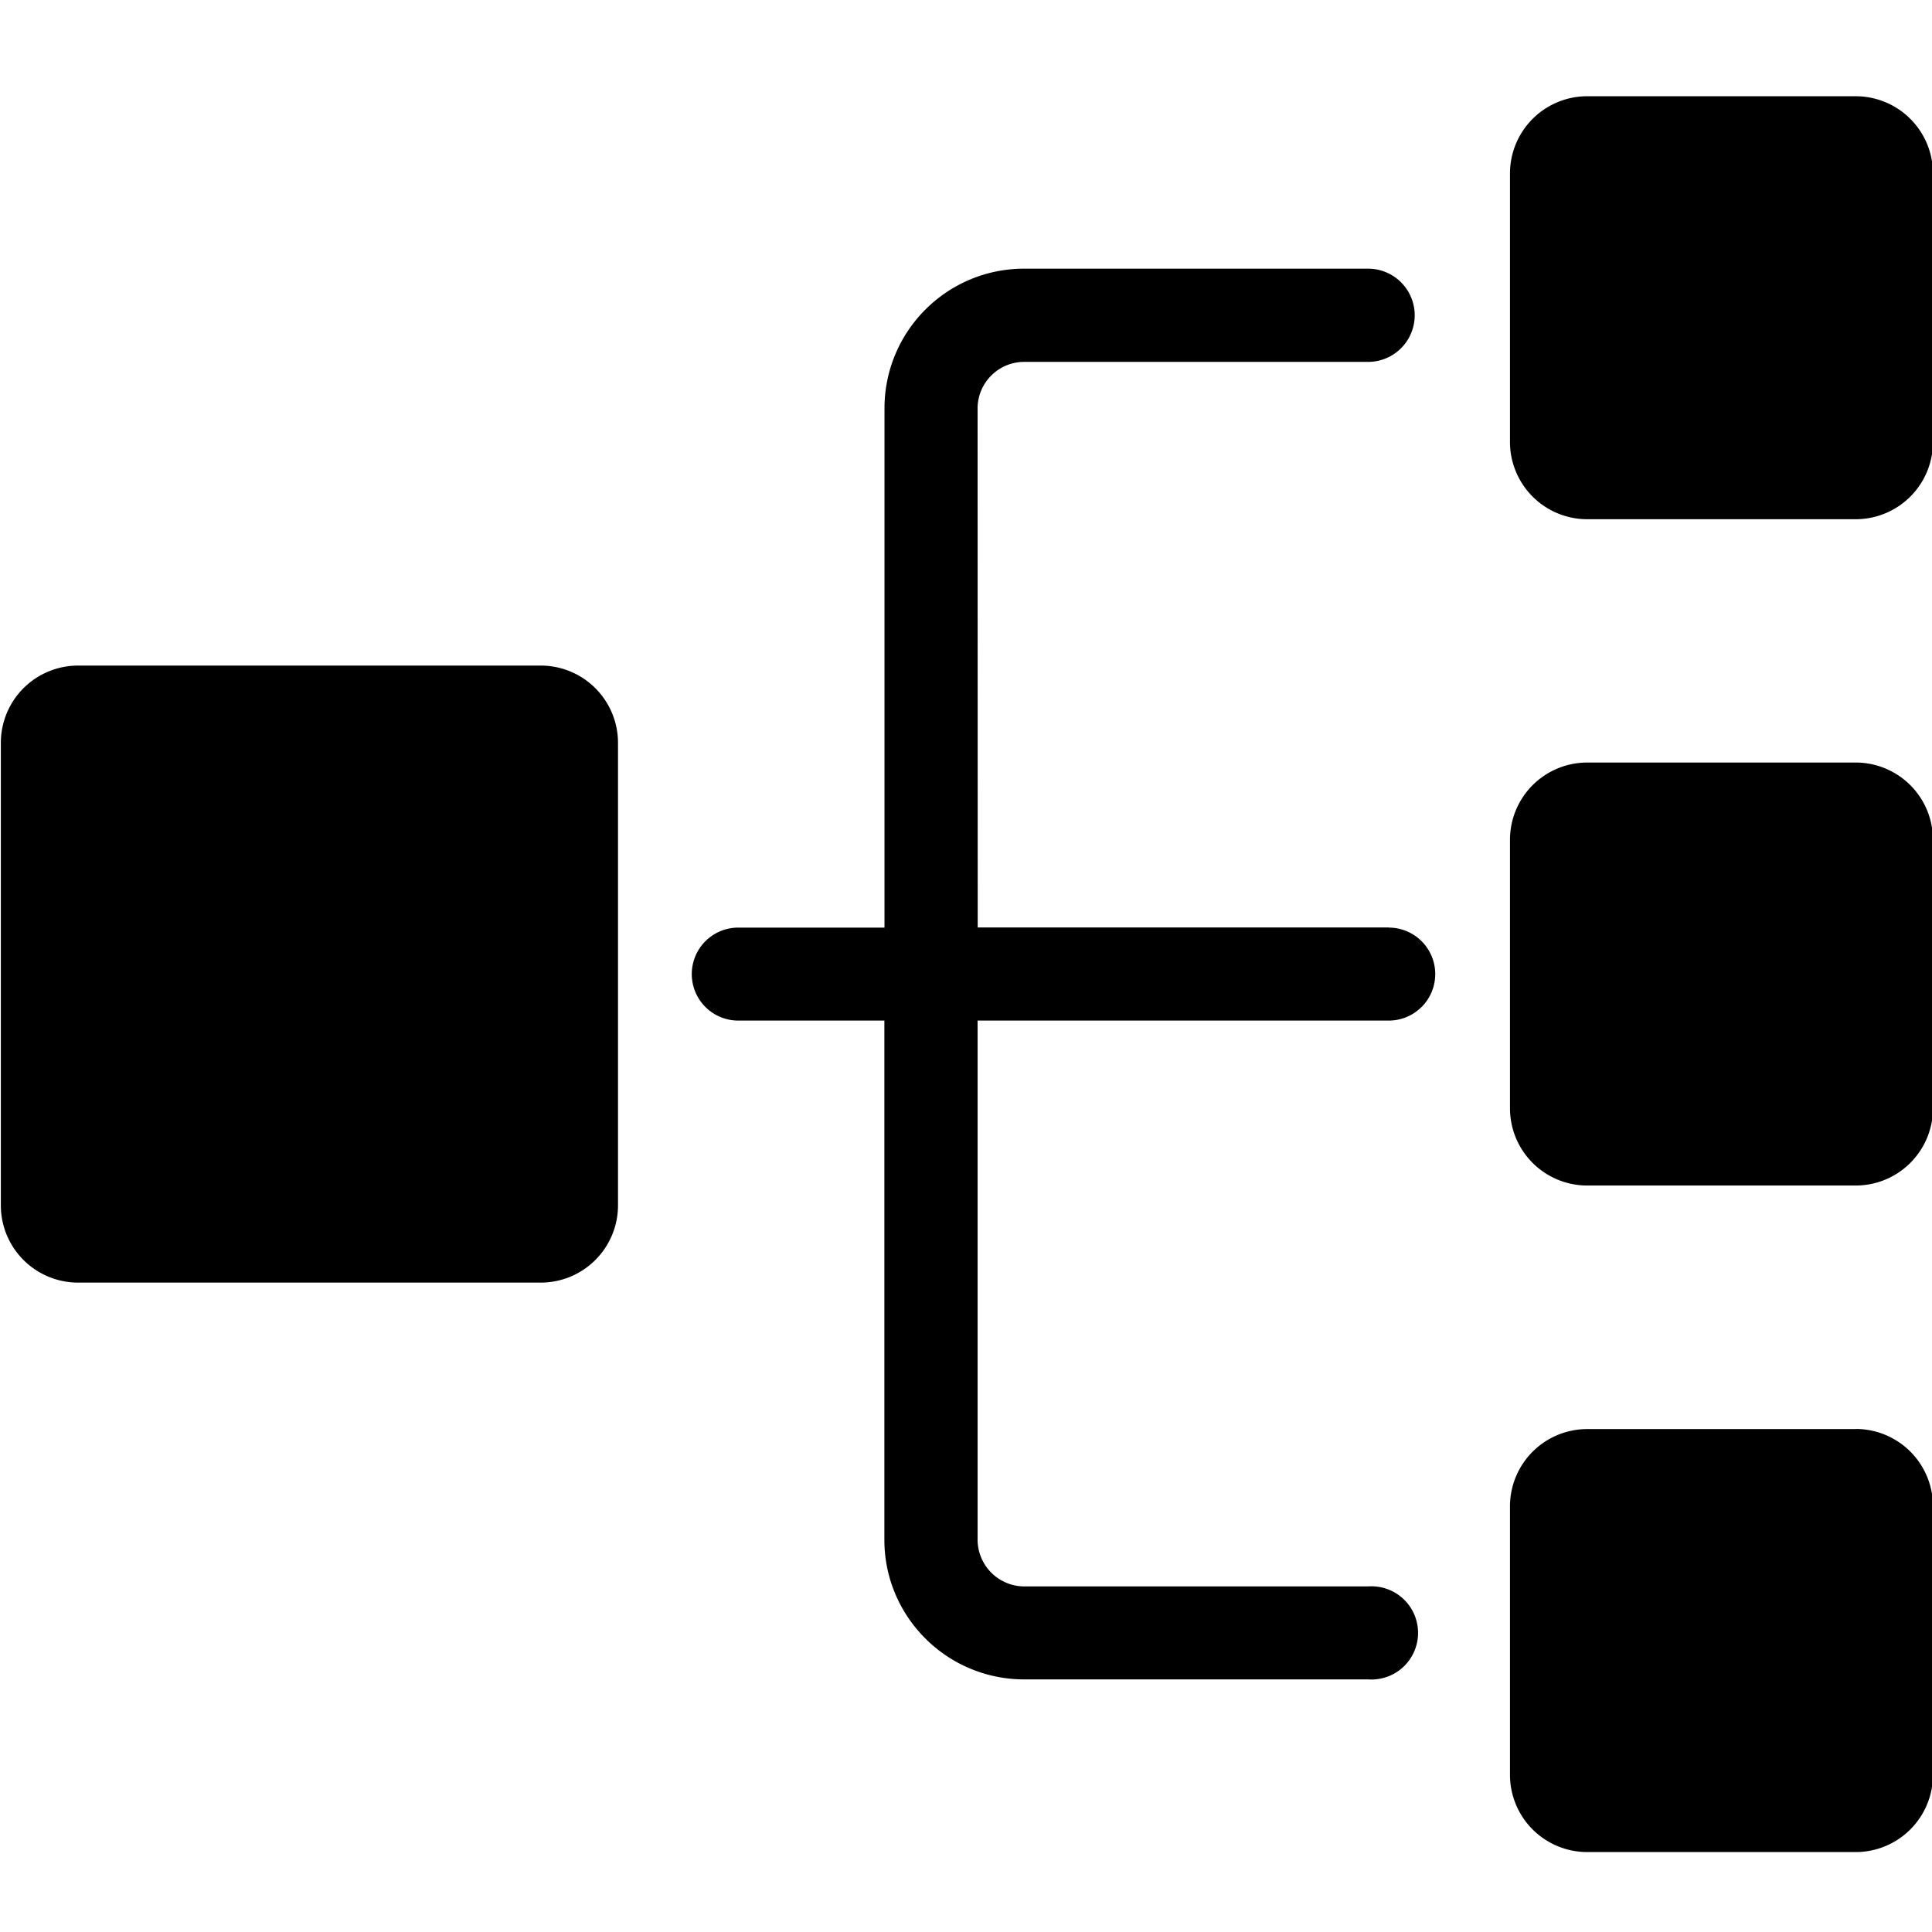
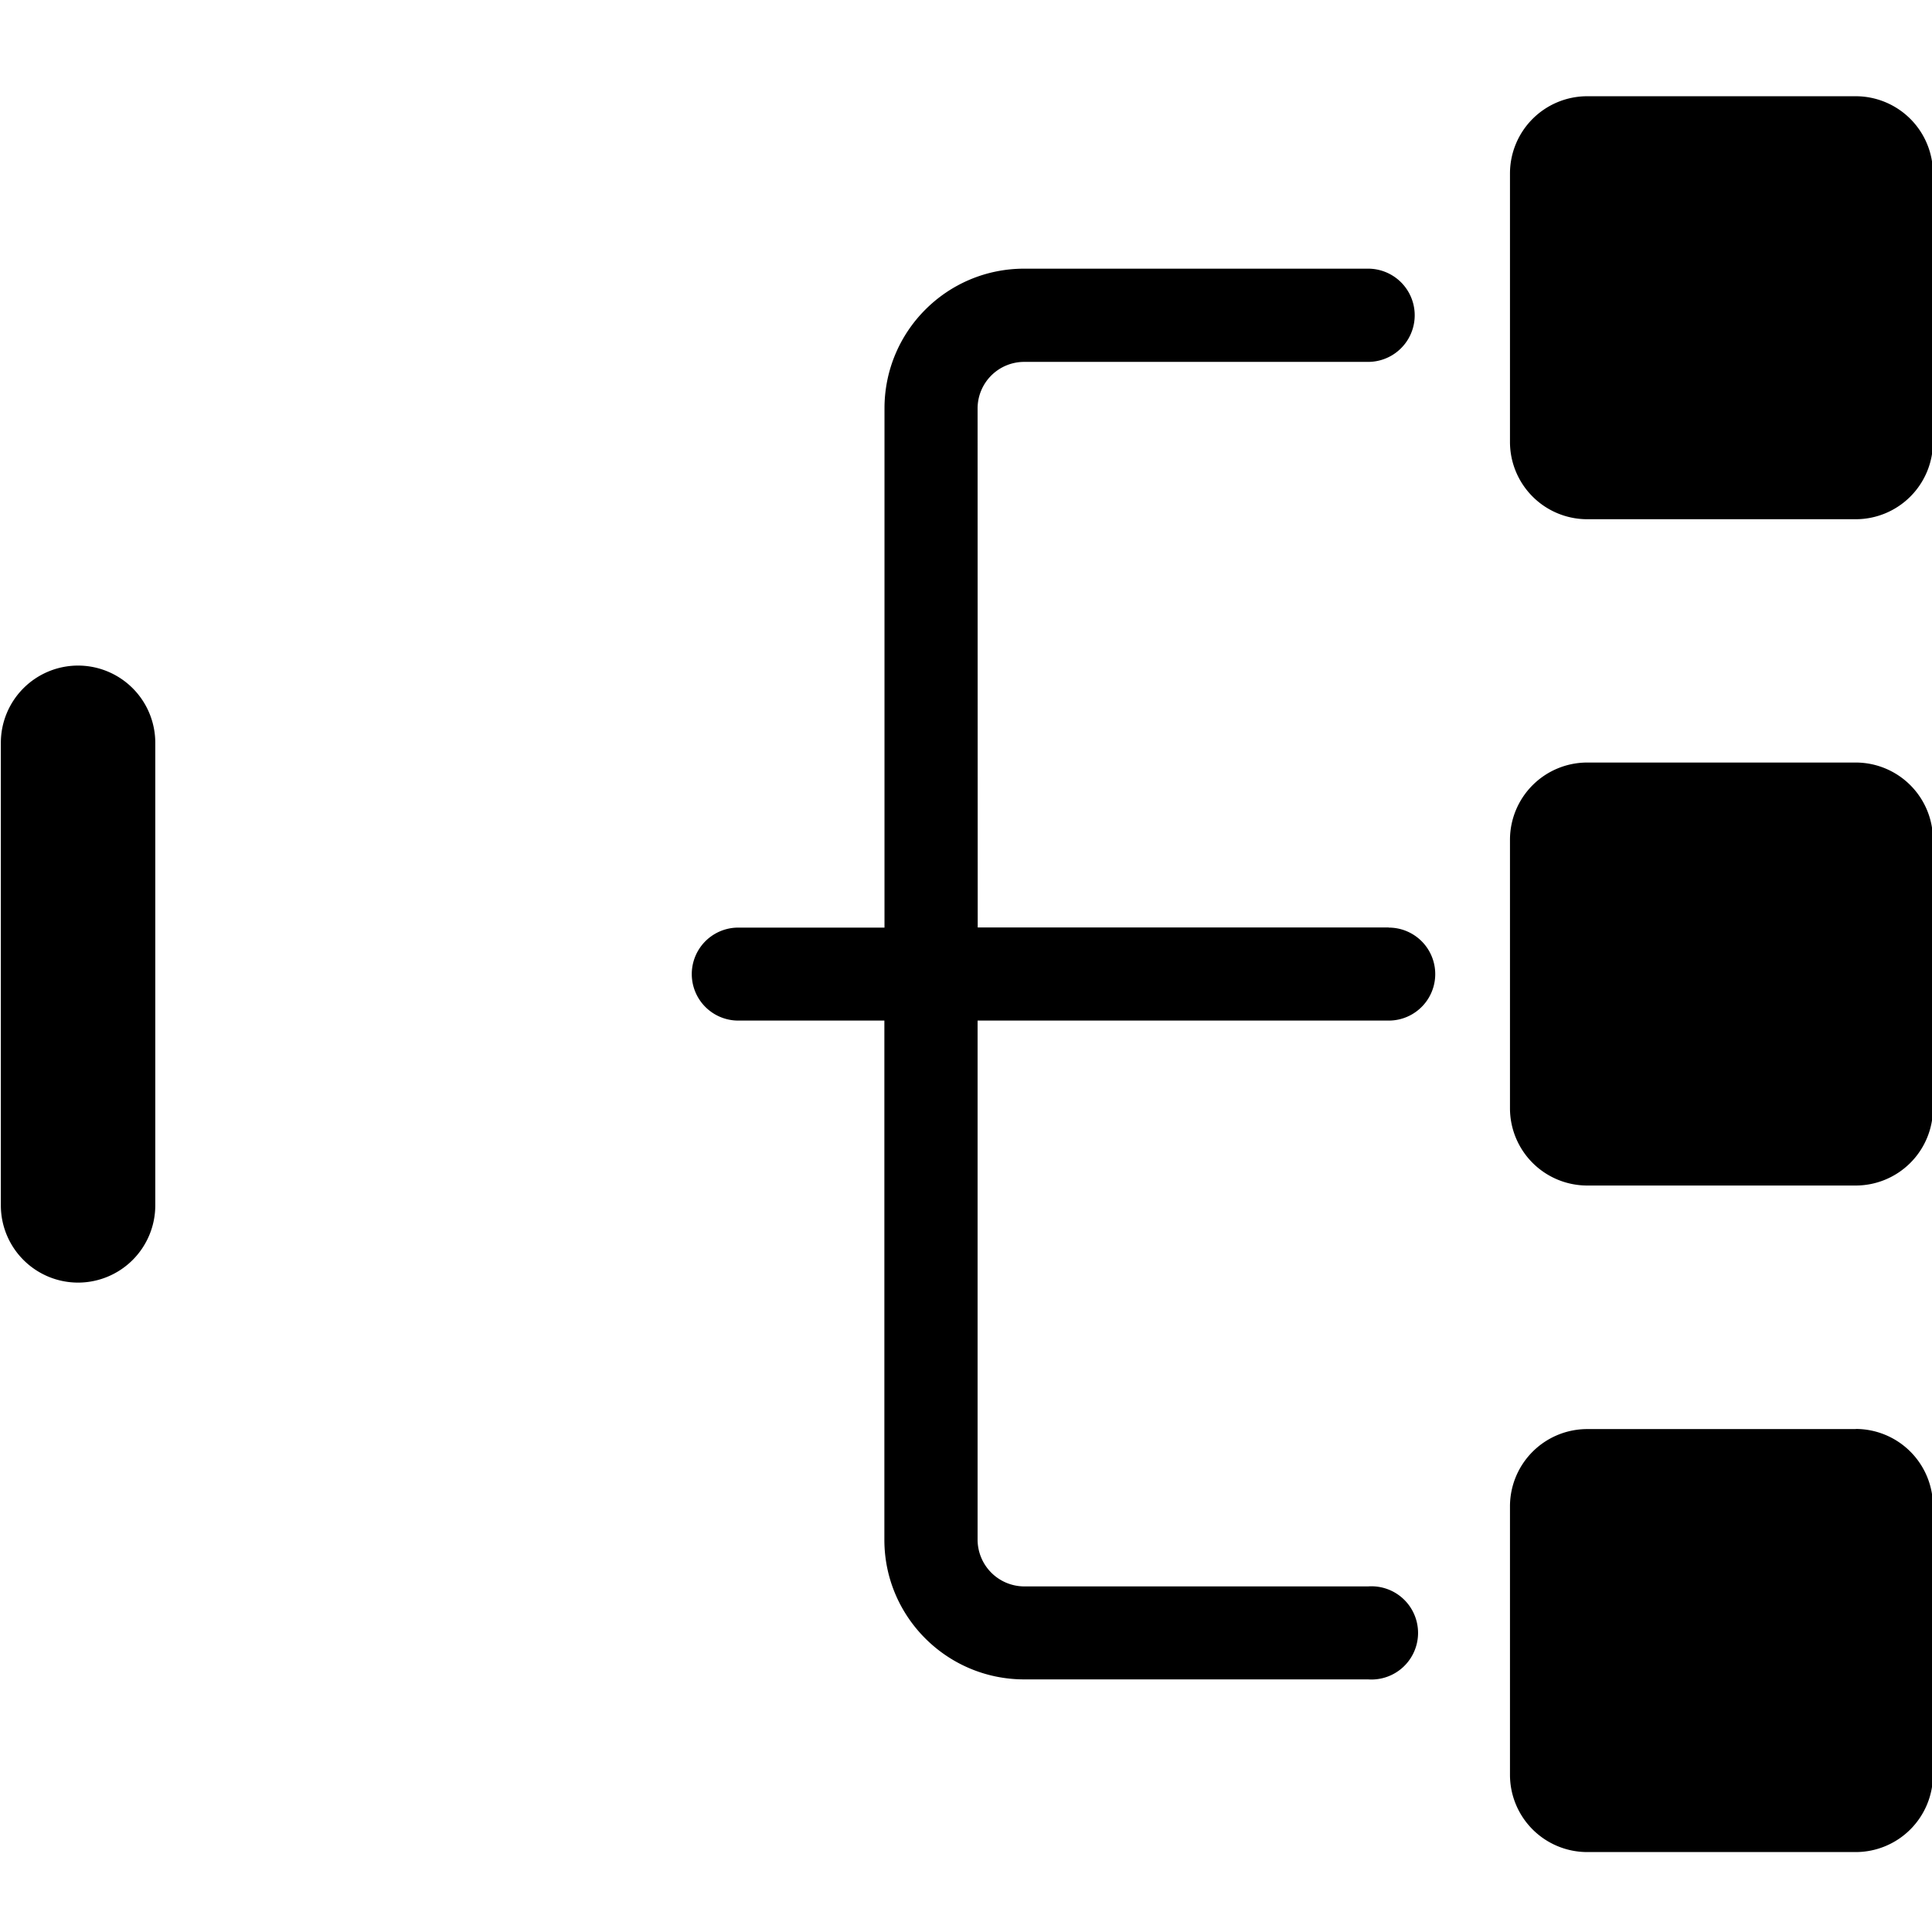
<svg xmlns="http://www.w3.org/2000/svg" viewBox="0 0 16 16">
-   <path d="M15.369.797h-2.226a.64.64 0 0 0-.638.64V3.66a.64.64 0 0 0 .638.64h2.226a.64.64 0 0 0 .639-.64V1.436a.64.64 0 0 0-.639-.639m-3.868 6.884H8.097v-.015l-.001-4.284a.386.386 0 0 1 .386-.385h2.848a.386.386 0 0 0 0-.772H8.482c-.64 0-1.157.518-1.157 1.157v4.3H6.114a.385.385 0 0 0 0 .77h1.21v4.3c0 .638.519 1.156 1.158 1.156h2.848a.386.386 0 1 0 0-.77H8.482a.388.388 0 0 1-.386-.387V8.452h3.405a.385.385 0 0 0 0-.77m3.868-1.367h-2.226a.64.64 0 0 0-.638.64V9.18a.64.64 0 0 0 .638.638h2.226a.64.64 0 0 0 .639-.638V6.954a.64.64 0 0 0-.639-.639m0 5.52h-2.226a.64.64 0 0 0-.638.638v2.225a.64.64 0 0 0 .638.64h2.226a.64.64 0 0 0 .639-.64v-2.225a.64.64 0 0 0-.639-.639M4.479 5.512H.647a.64.64 0 0 0-.64.639v3.832a.64.64 0 0 0 .64.639h3.832a.64.64 0 0 0 .639-.639V6.151a.64.64 0 0 0-.64-.639" />
+   <path d="M15.369.797h-2.226a.64.64 0 0 0-.638.64V3.66a.64.64 0 0 0 .638.64h2.226a.64.64 0 0 0 .639-.64V1.436a.64.64 0 0 0-.639-.639m-3.868 6.884H8.097v-.015l-.001-4.284a.386.386 0 0 1 .386-.385h2.848a.386.386 0 0 0 0-.772H8.482c-.64 0-1.157.518-1.157 1.157v4.3H6.114a.385.385 0 0 0 0 .77h1.21v4.3c0 .638.519 1.156 1.158 1.156h2.848a.386.386 0 1 0 0-.77H8.482a.388.388 0 0 1-.386-.387V8.452h3.405a.385.385 0 0 0 0-.77m3.868-1.367h-2.226a.64.64 0 0 0-.638.64V9.18a.64.64 0 0 0 .638.638h2.226a.64.64 0 0 0 .639-.638V6.954a.64.64 0 0 0-.639-.639m0 5.52h-2.226a.64.64 0 0 0-.638.638v2.225a.64.64 0 0 0 .638.64h2.226a.64.64 0 0 0 .639-.64v-2.225a.64.64 0 0 0-.639-.639M4.479 5.512H.647a.64.64 0 0 0-.64.639v3.832a.64.64 0 0 0 .64.639a.64.64 0 0 0 .639-.639V6.151a.64.64 0 0 0-.64-.639" />
</svg>